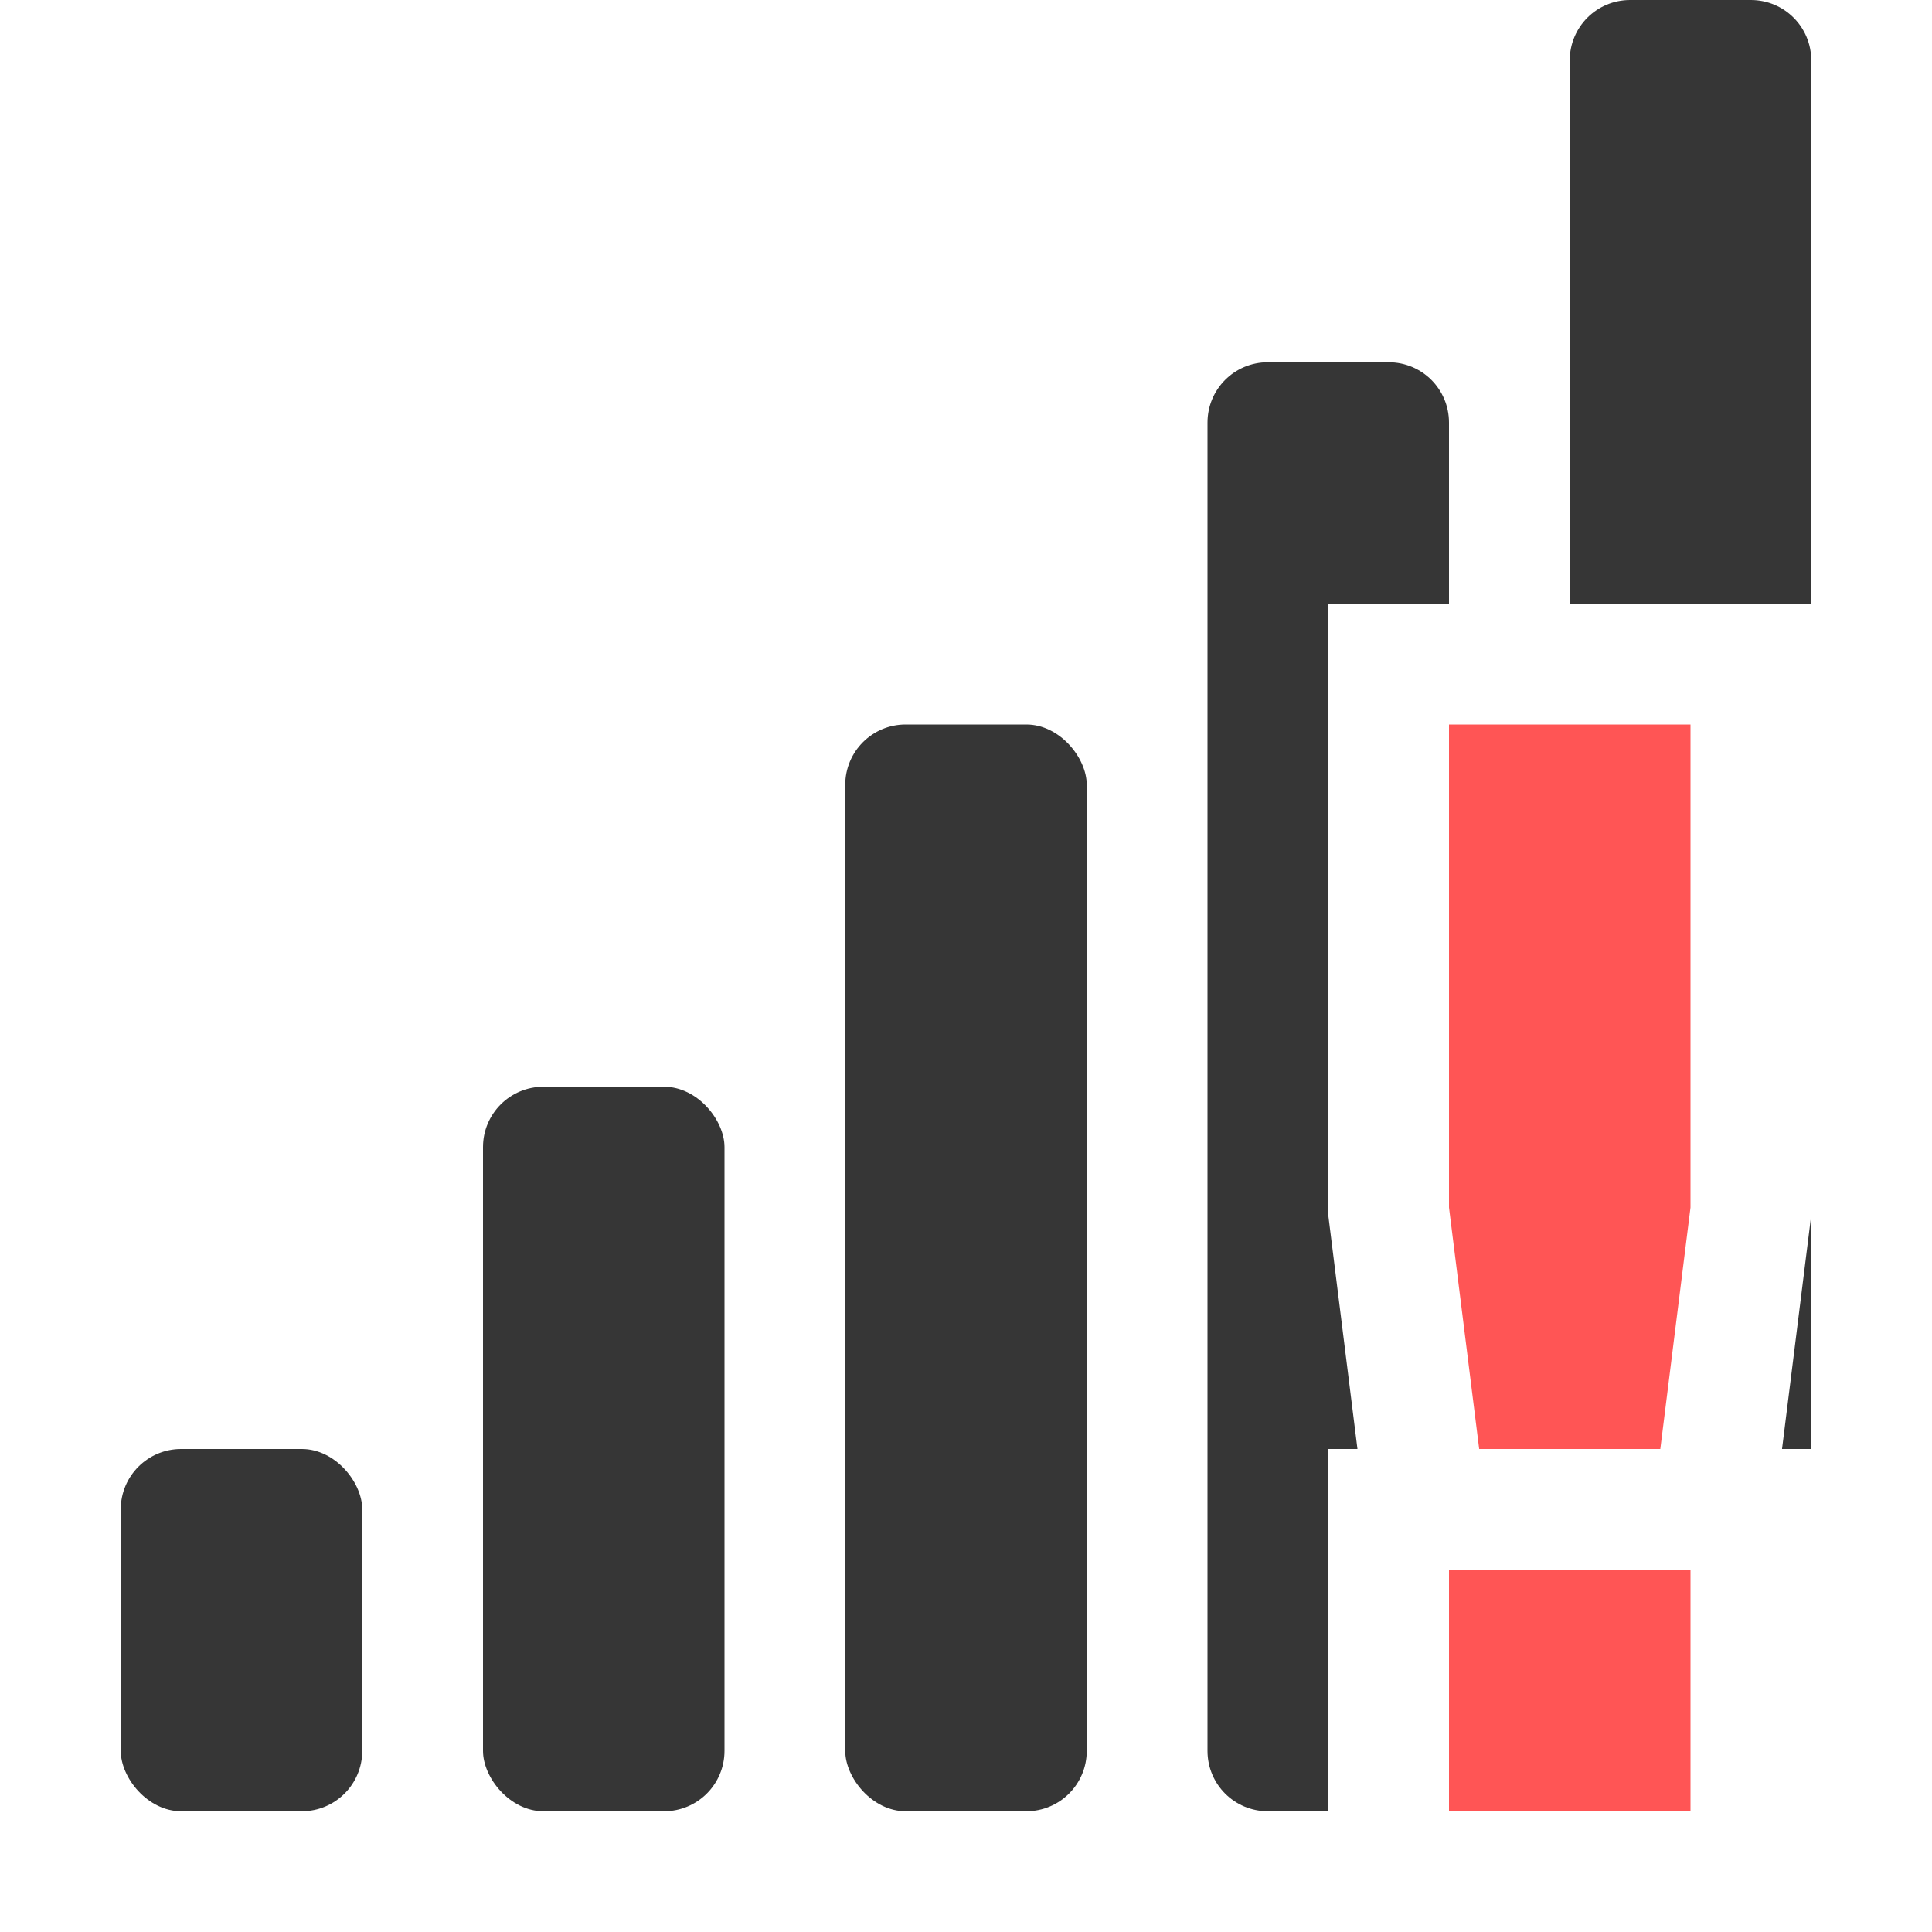
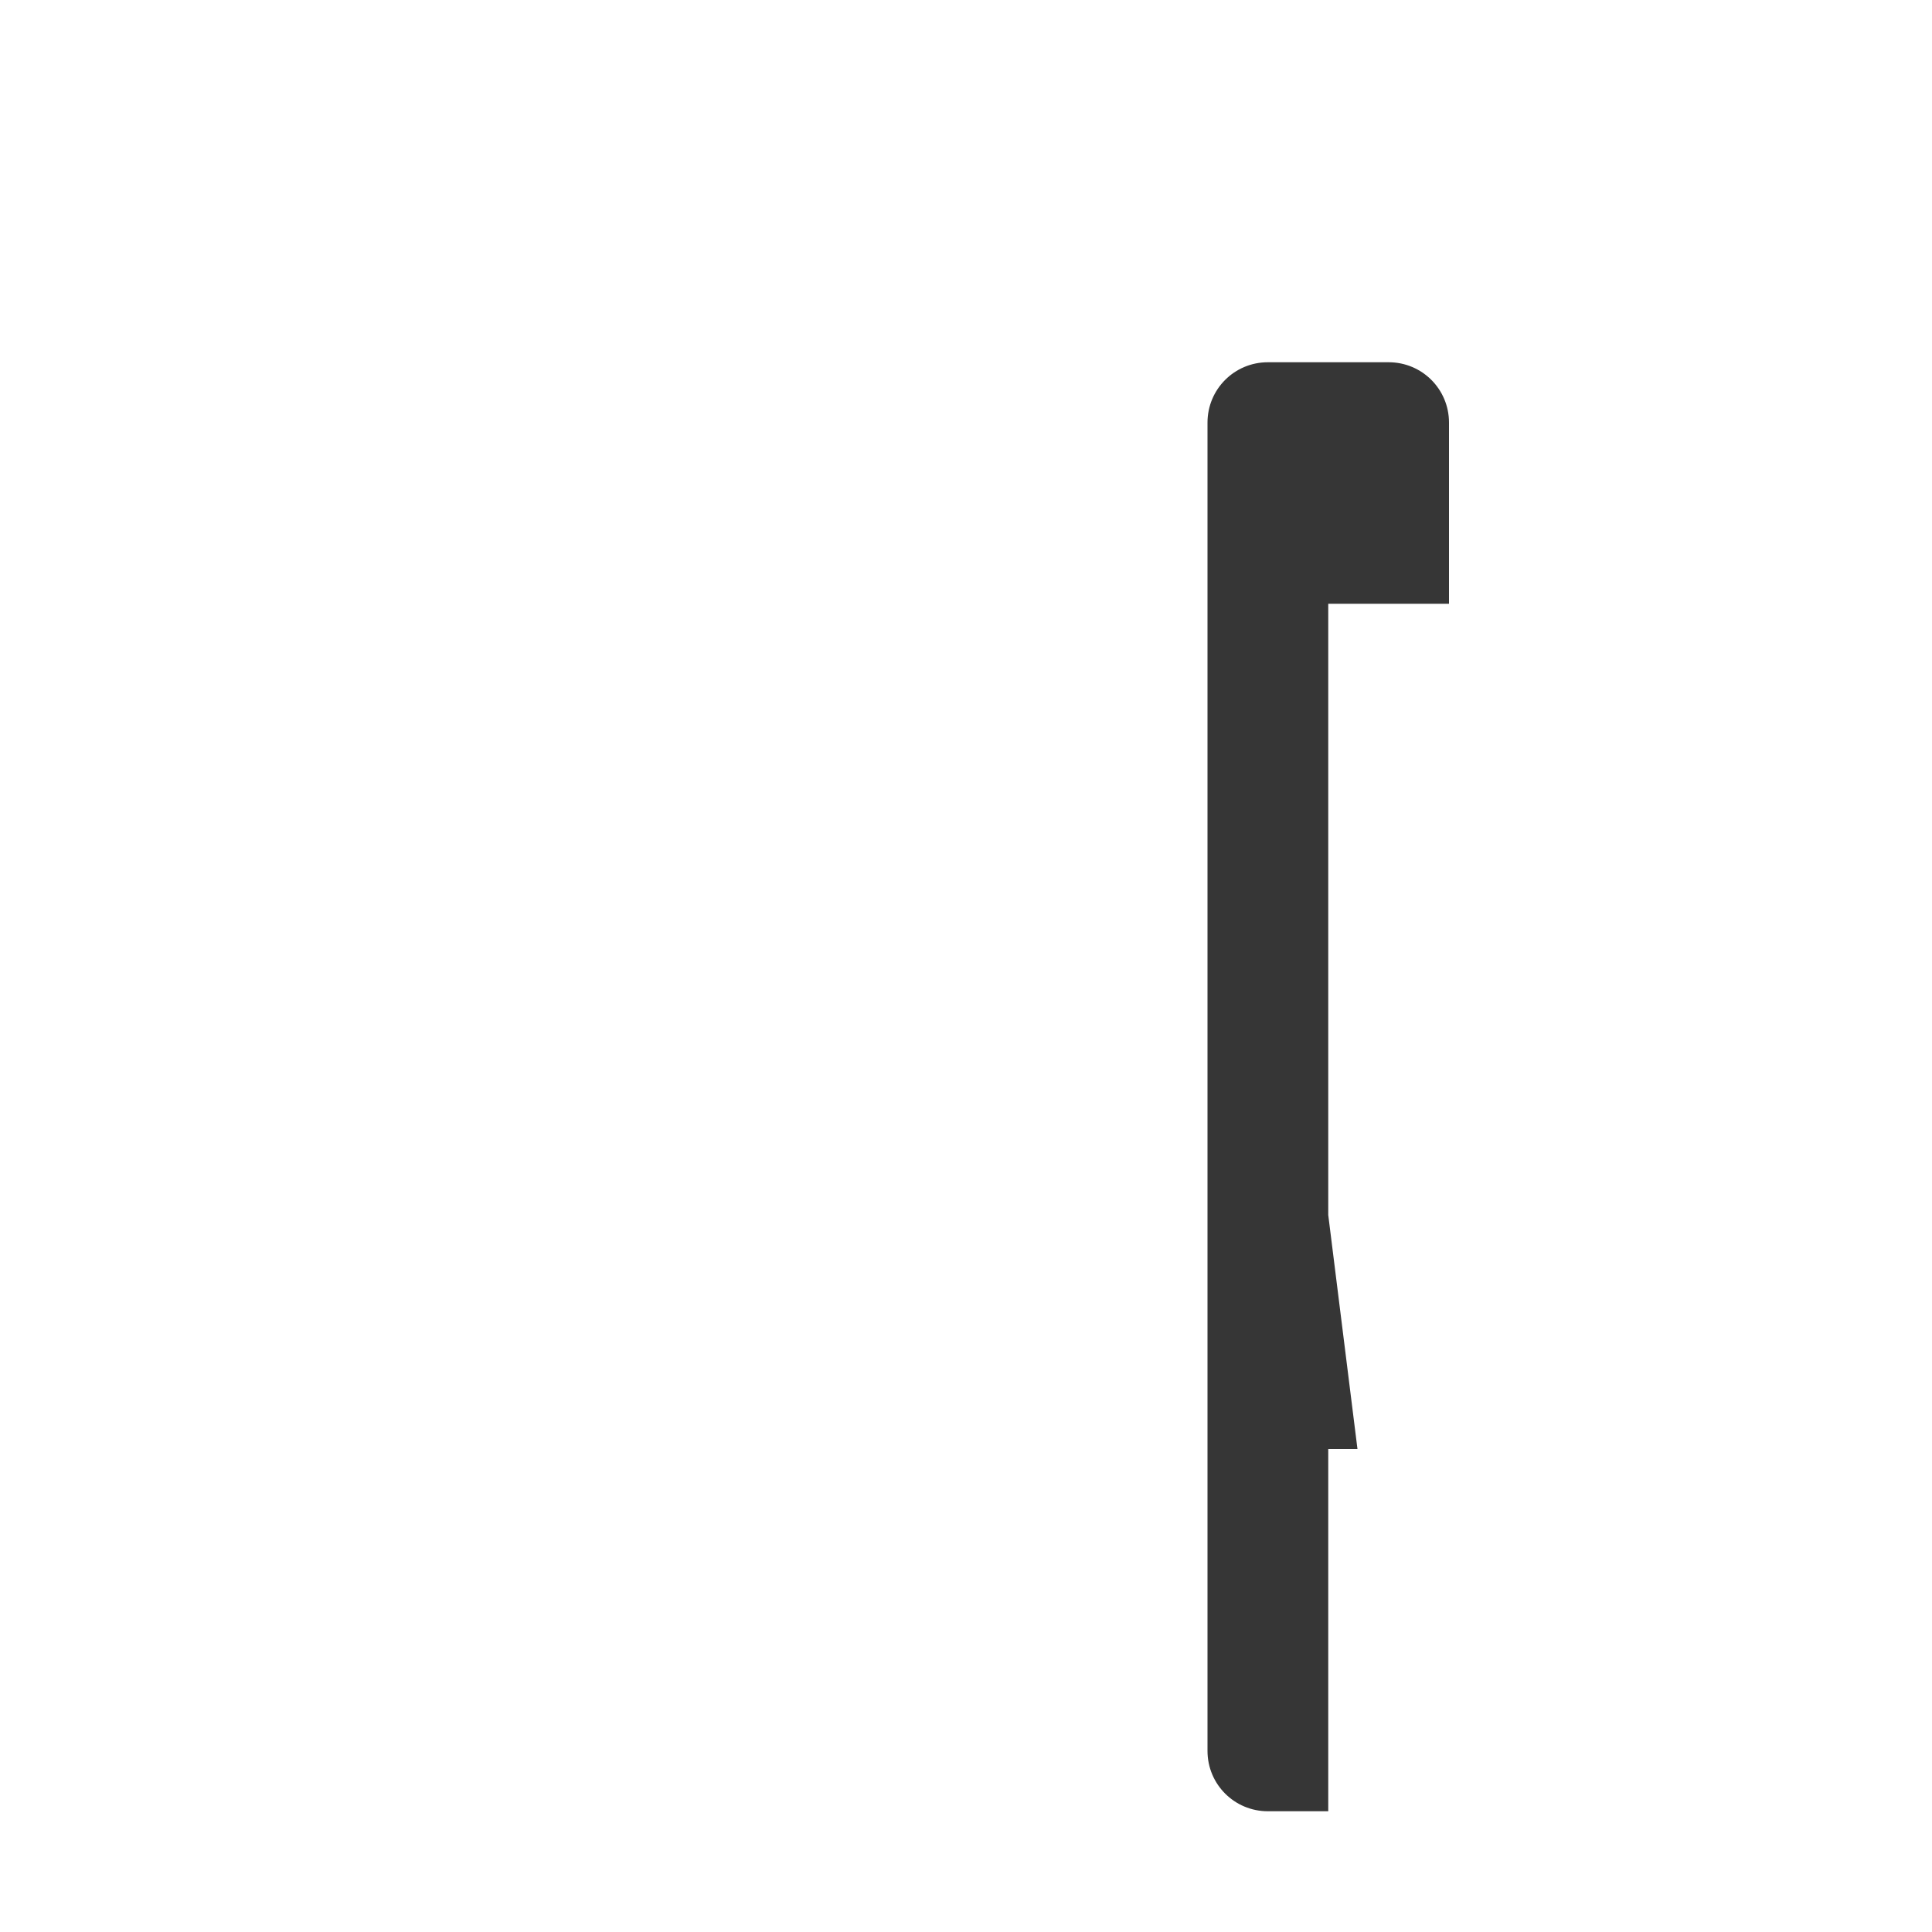
<svg xmlns="http://www.w3.org/2000/svg" width="16" height="16" version="1.1">
  <g transform="translate(-260 327)" color="#363636" fill="#363636">
    <path transform="translate(260 -327)" d="m10.5 3c-0.277 0-0.5 0.223-0.5 0.5v11c0 0.277 0.223 0.5 0.5 0.5h0.5v-2-1h0.242l-0.242-1.938v-4.062-1h1v-1.5c0-0.277-0.223-0.5-0.5-0.5h-1z" />
-     <rect x="267" y="-321" width="2" height="9" ry=".5" overflow="visible" />
-     <rect x="264" y="-318" width="2" height="6" ry=".5" overflow="visible" />
-     <rect x="261" y="-315" width="2" height="3" ry=".5" overflow="visible" />
-     <path transform="translate(260 -327)" d="m13.5 0c-0.277 0-0.5 0.223-0.5 0.5v4.5h2v-4.5c0-0.277-0.223-0.5-0.5-0.5h-1zm1.5 10.062-0.242 1.938h0.242v-1.938z" />
  </g>
-   <path class="warning" d="M12 6v4l.25 2h1.5l.25-2V6zm0 7v2h2v-2z" fill="#f55" />
</svg>